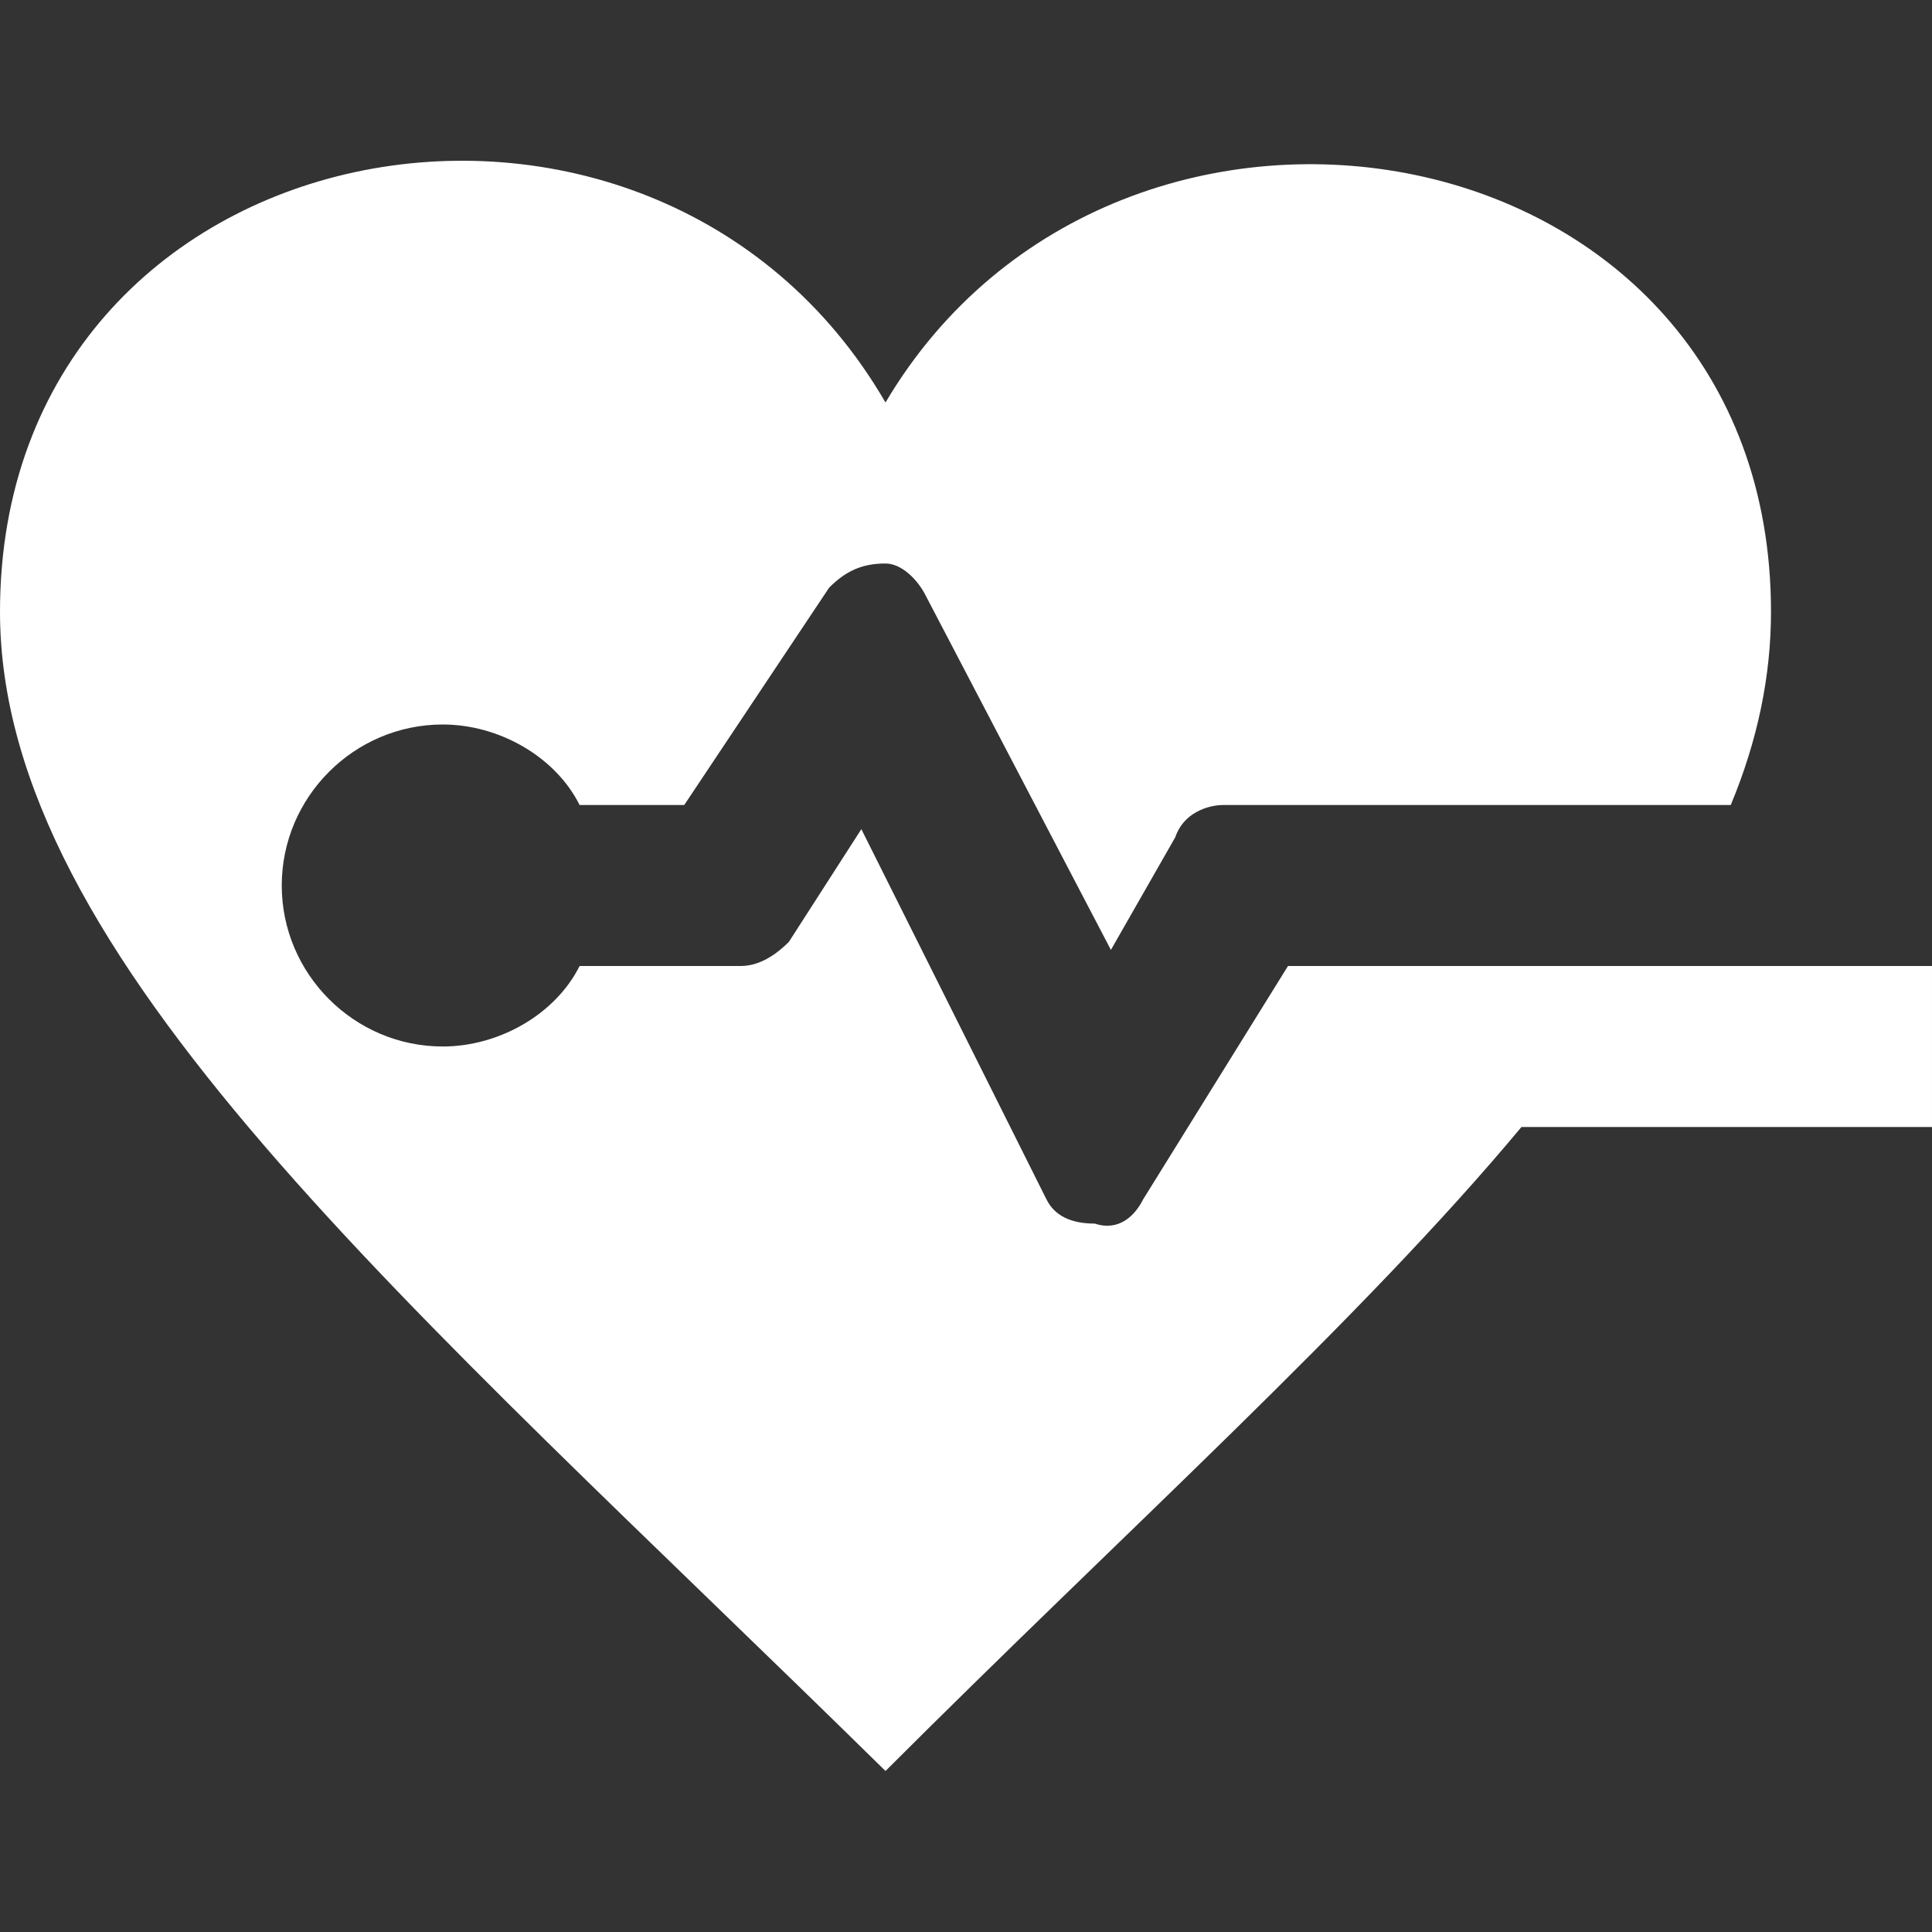
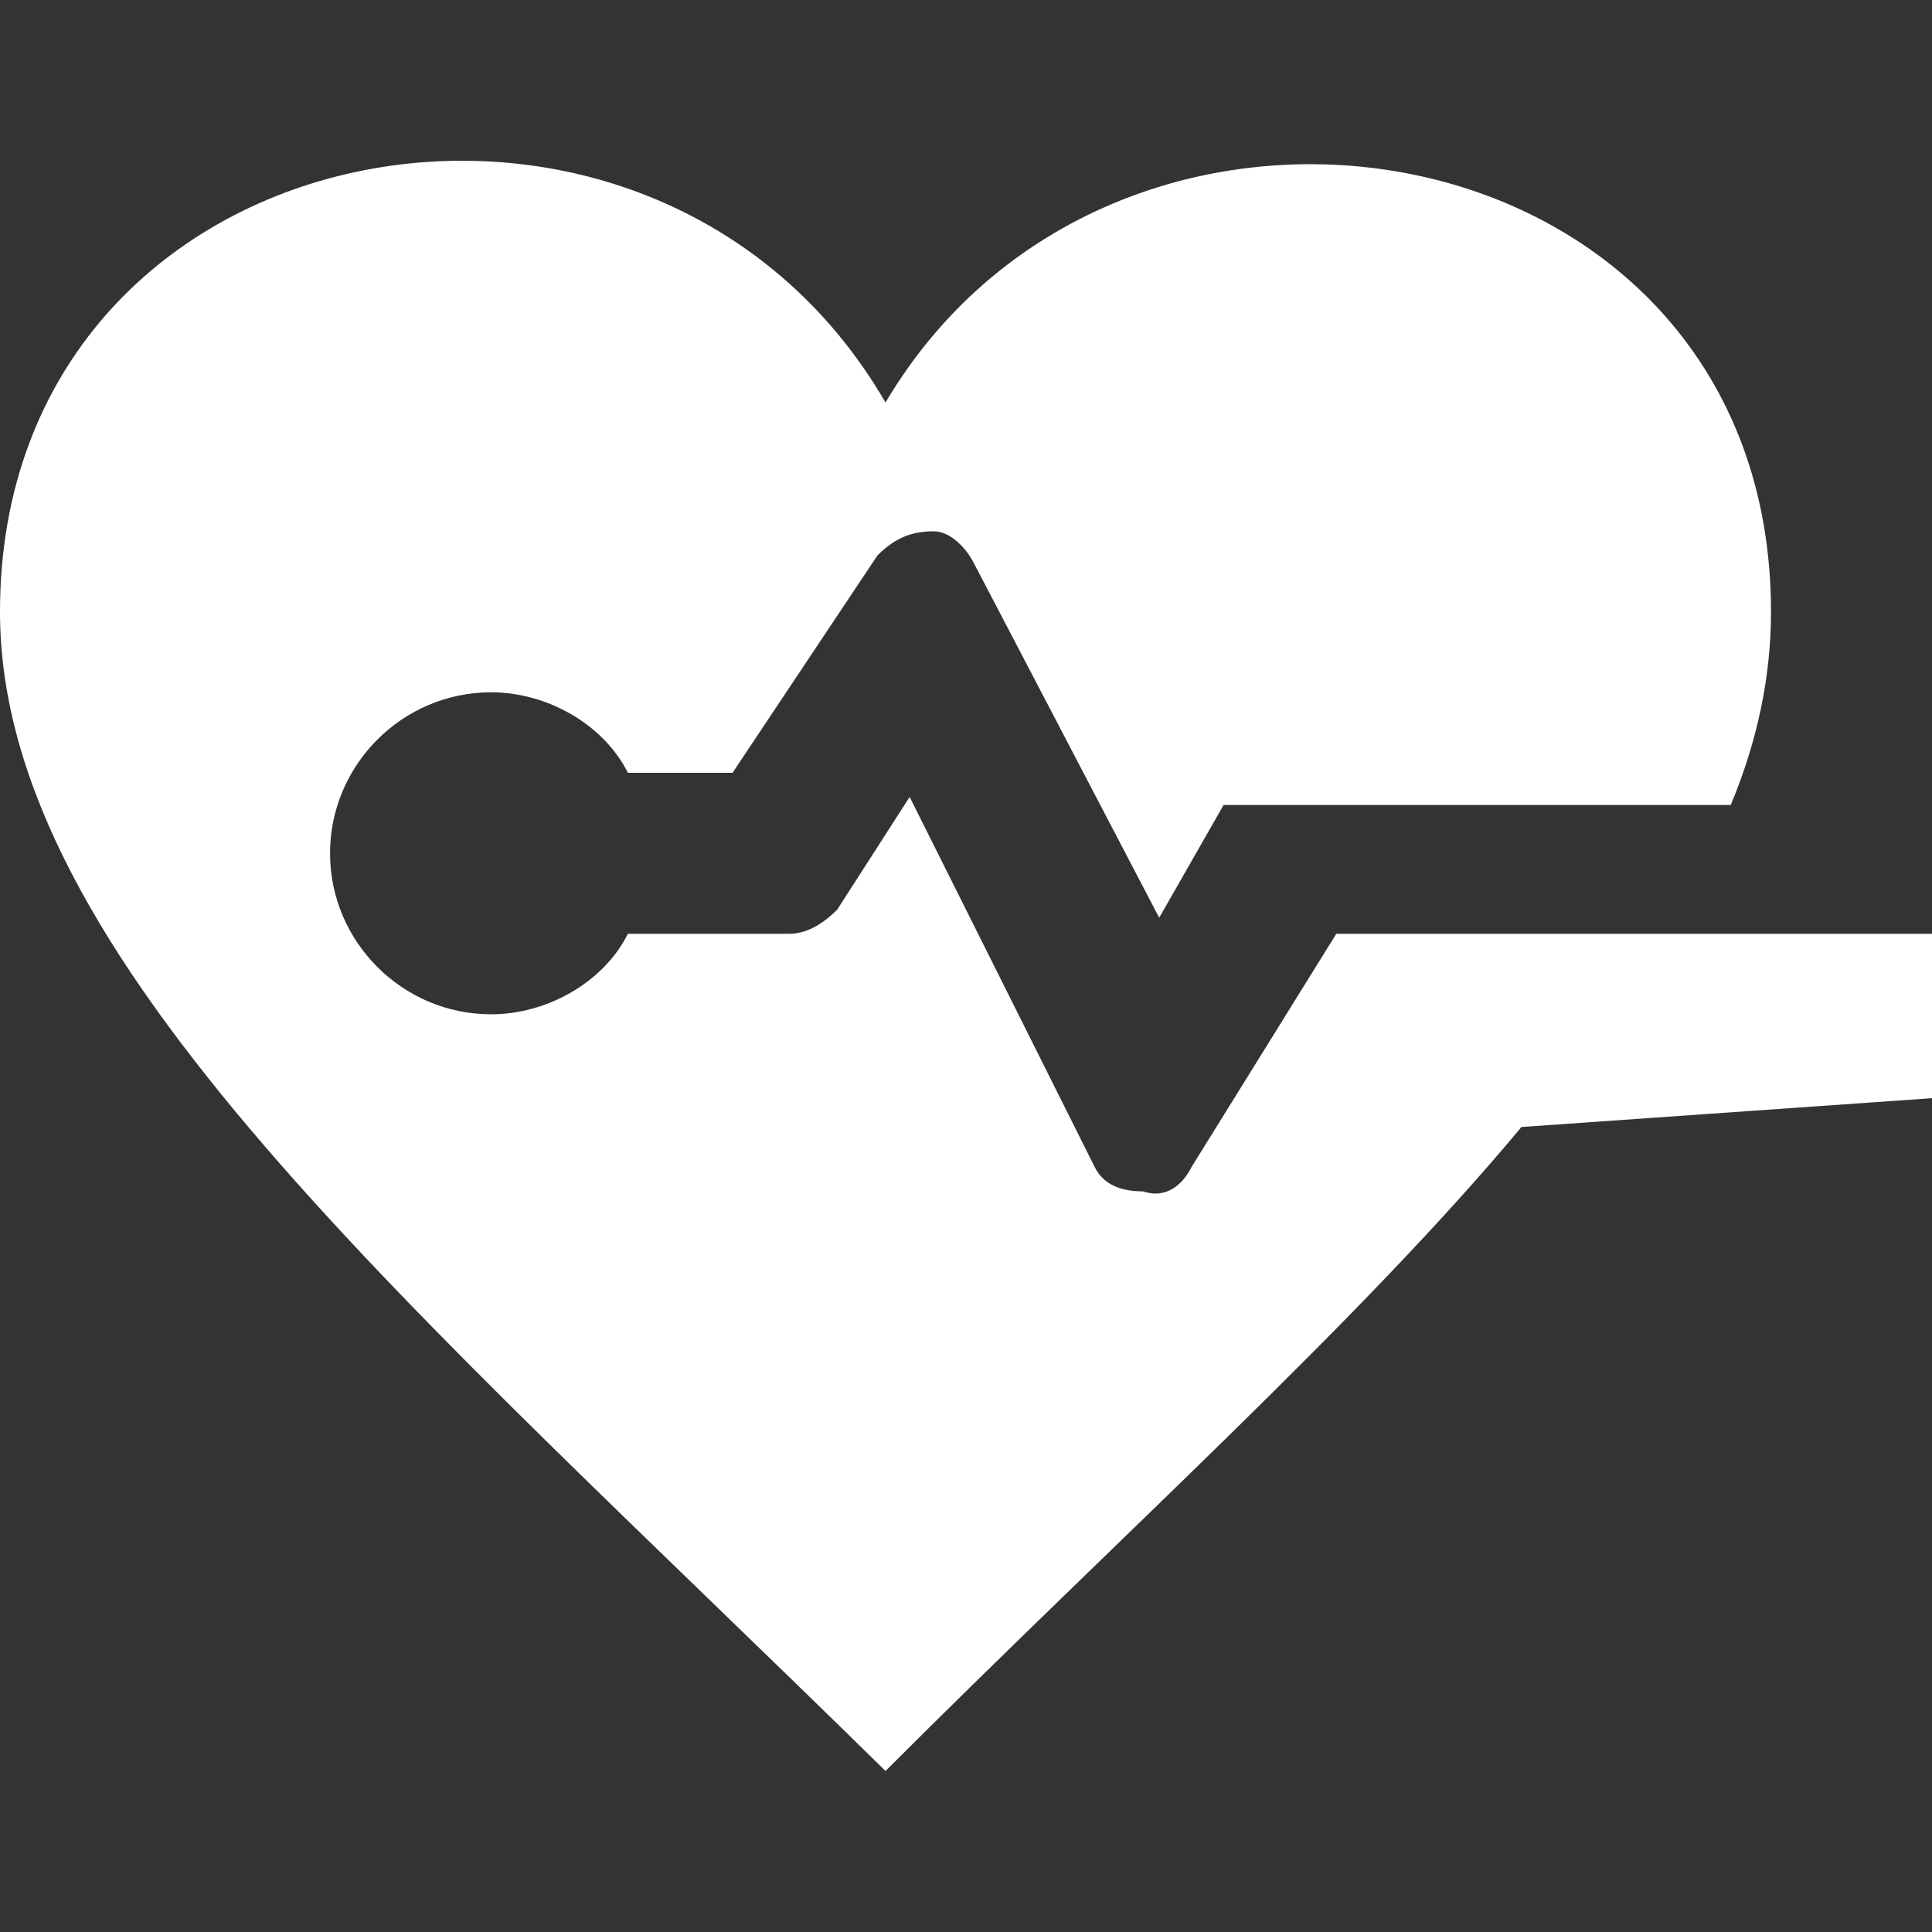
<svg xmlns="http://www.w3.org/2000/svg" version="1.2" viewBox="0 0 24 24" width="24" height="24">
  <rect x="0" y="0" width="24" height="24" fill="#333333" stroke="none" />
  <title>iconmonstr-medical-6</title>
  <style>
		.s0 { fill: #ffffff } 
	</style>
  <g id="Layer 1">
-     <path class="s0" d="m18.9 14c-2 2.4-4.9 5-7.9 8-5.9-5.8-11-10.1-11-14.4 0-6.1 8.1-7.6 11-2.6 2.9-4.9 11-3.5 11 2.6q0 1.2-0.5 2.4h-6.3c-0.2 0-0.5 0.1-0.6 0.4l-0.8 1.4-2.3-4.4c-0.1-0.2-0.3-0.4-0.5-0.4-0.3 0-0.5 0.1-0.7 0.3l-1.8 2.7h-1.3c-0.3-0.6-1-1-1.7-1-1.1 0-2 0.9-2 2 0 1.1 0.9 2 2 2 0.7 0 1.4-0.4 1.7-1h2c0.2 0 0.4-0.1 0.6-0.3l0.9-1.4 2.3 4.6c0.1 0.2 0.3 0.3 0.6 0.3 0.3 0.1 0.5-0.1 0.6-0.3l1.8-2.9h8v2z" />
+     <path class="s0" d="m18.9 14c-2 2.4-4.9 5-7.9 8-5.9-5.8-11-10.1-11-14.4 0-6.1 8.1-7.6 11-2.6 2.9-4.9 11-3.5 11 2.6q0 1.2-0.5 2.4h-6.3l-0.8 1.4-2.3-4.4c-0.1-0.2-0.3-0.4-0.5-0.4-0.3 0-0.5 0.1-0.7 0.3l-1.8 2.7h-1.3c-0.3-0.6-1-1-1.7-1-1.1 0-2 0.9-2 2 0 1.1 0.9 2 2 2 0.7 0 1.4-0.4 1.7-1h2c0.2 0 0.4-0.1 0.6-0.3l0.9-1.4 2.3 4.6c0.1 0.2 0.3 0.3 0.6 0.3 0.3 0.1 0.5-0.1 0.6-0.3l1.8-2.9h8v2z" />
  </g>
</svg>